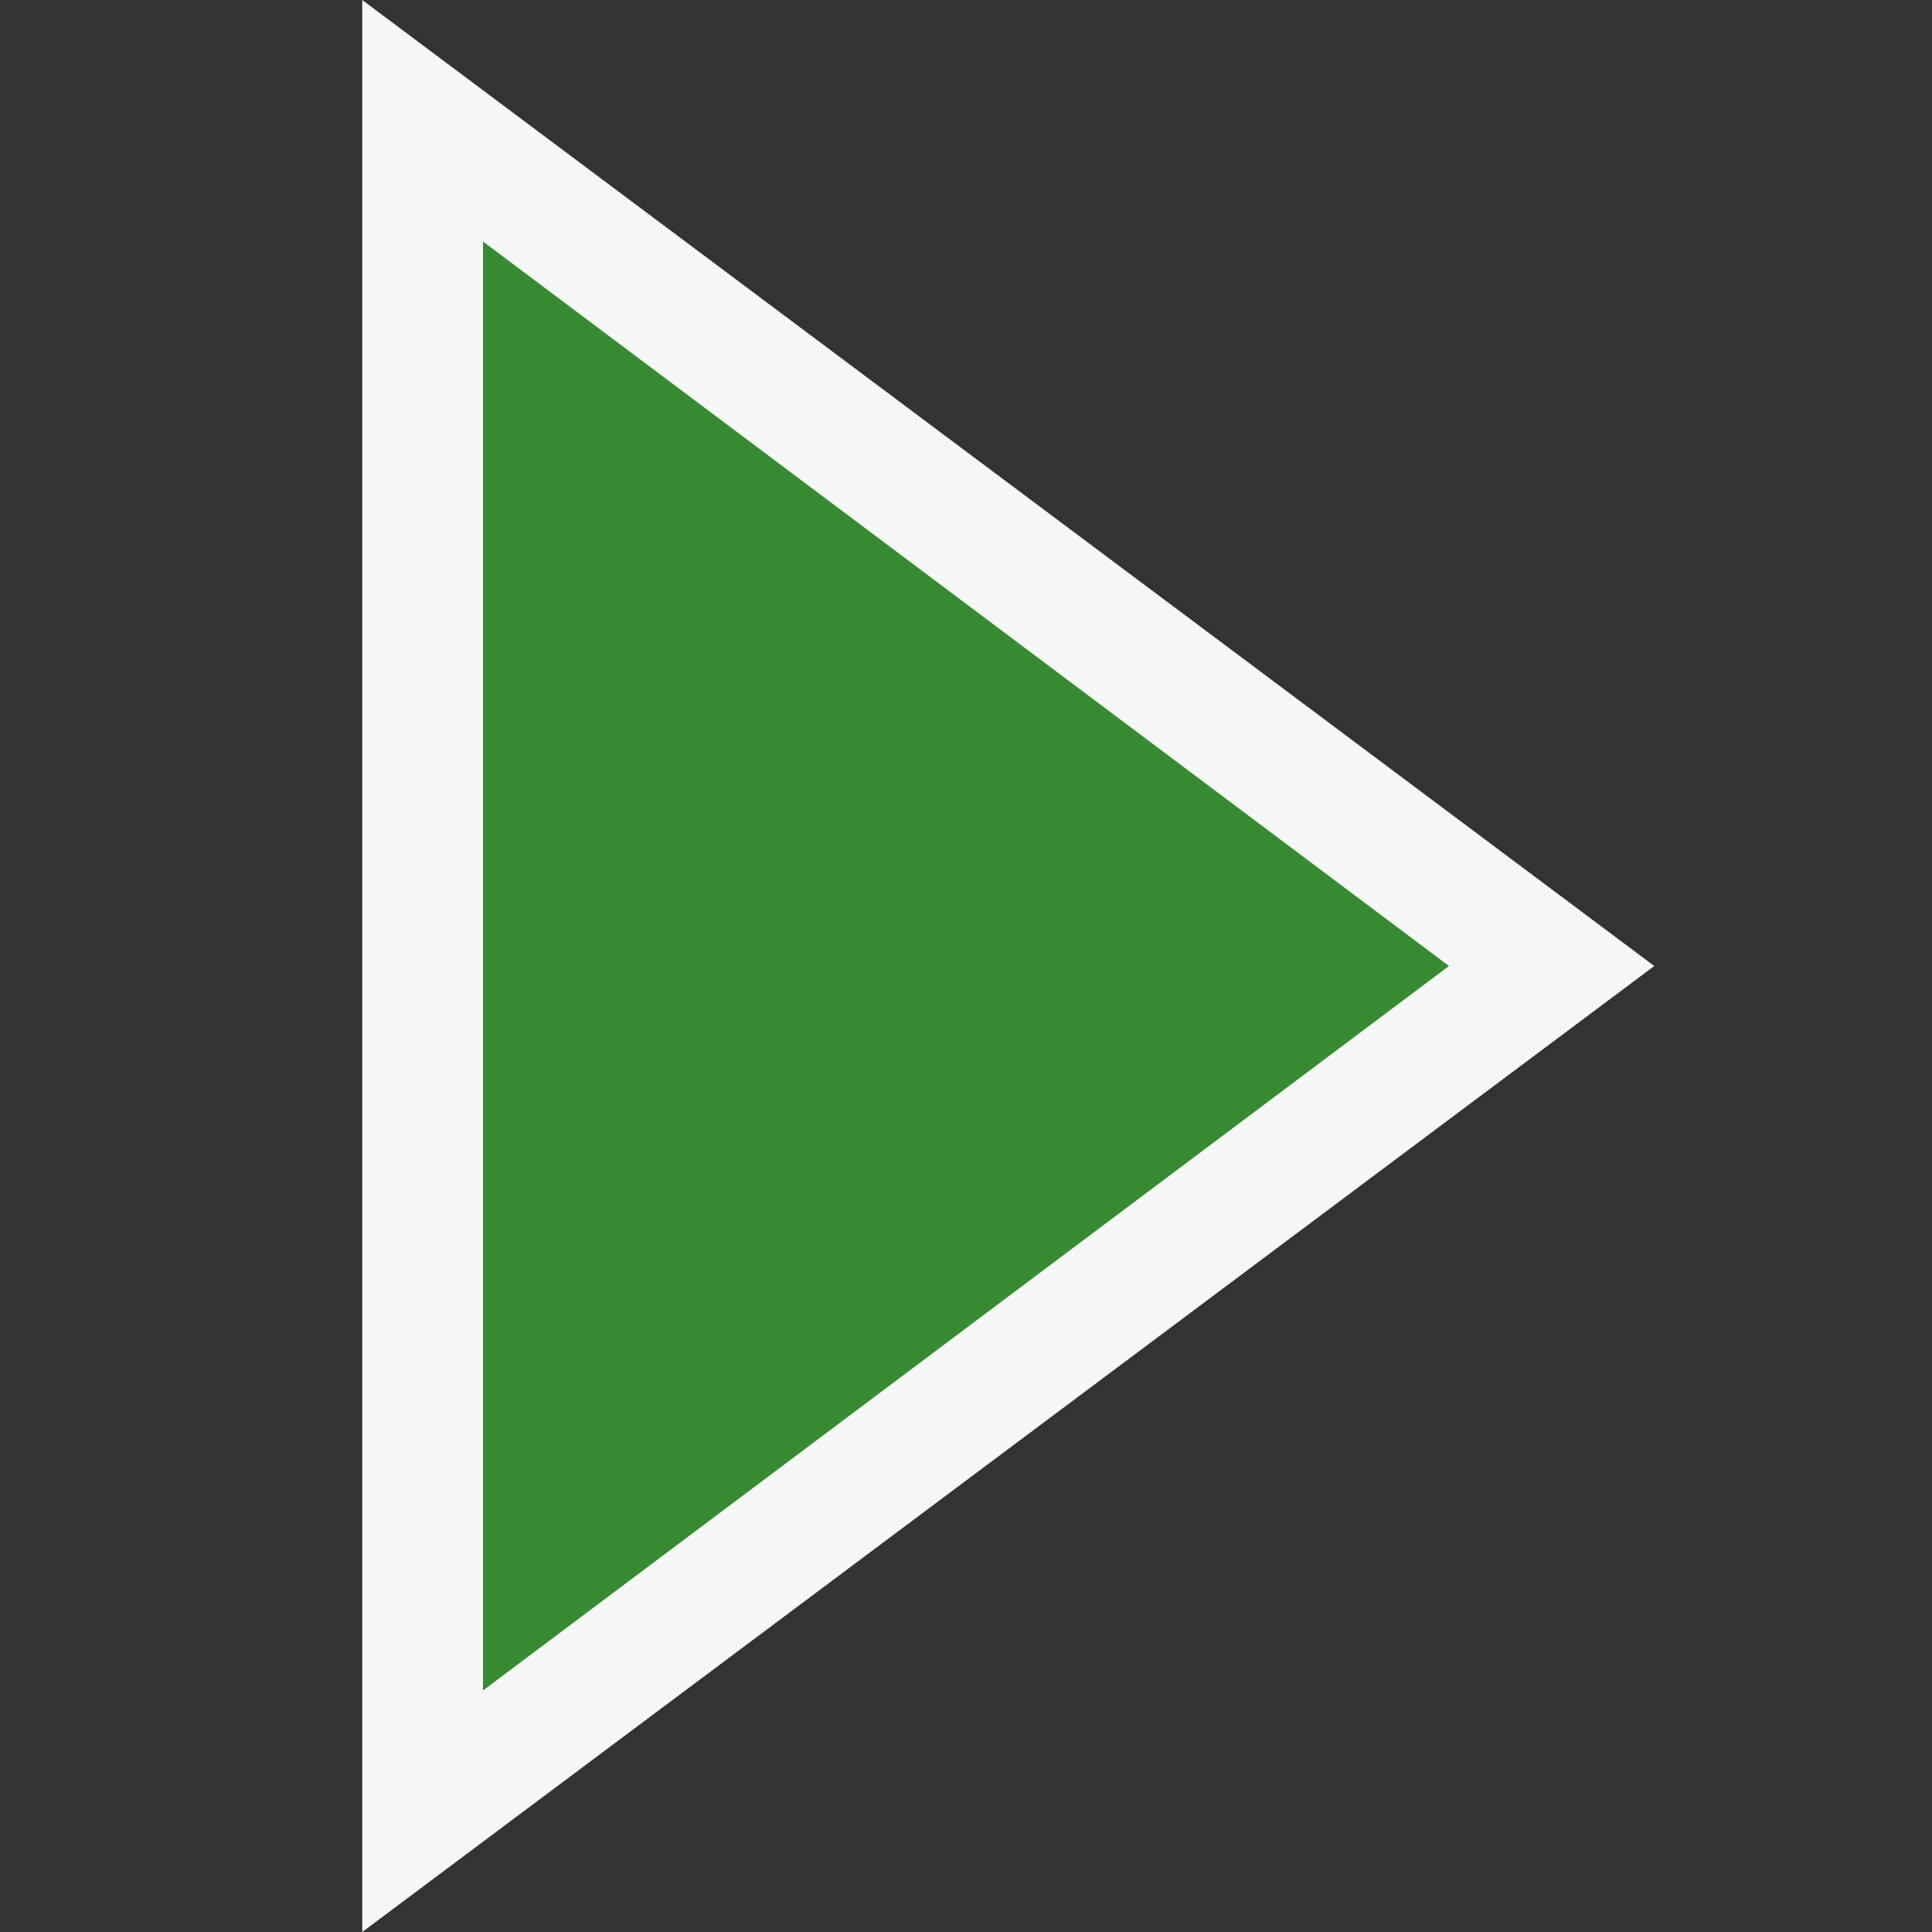
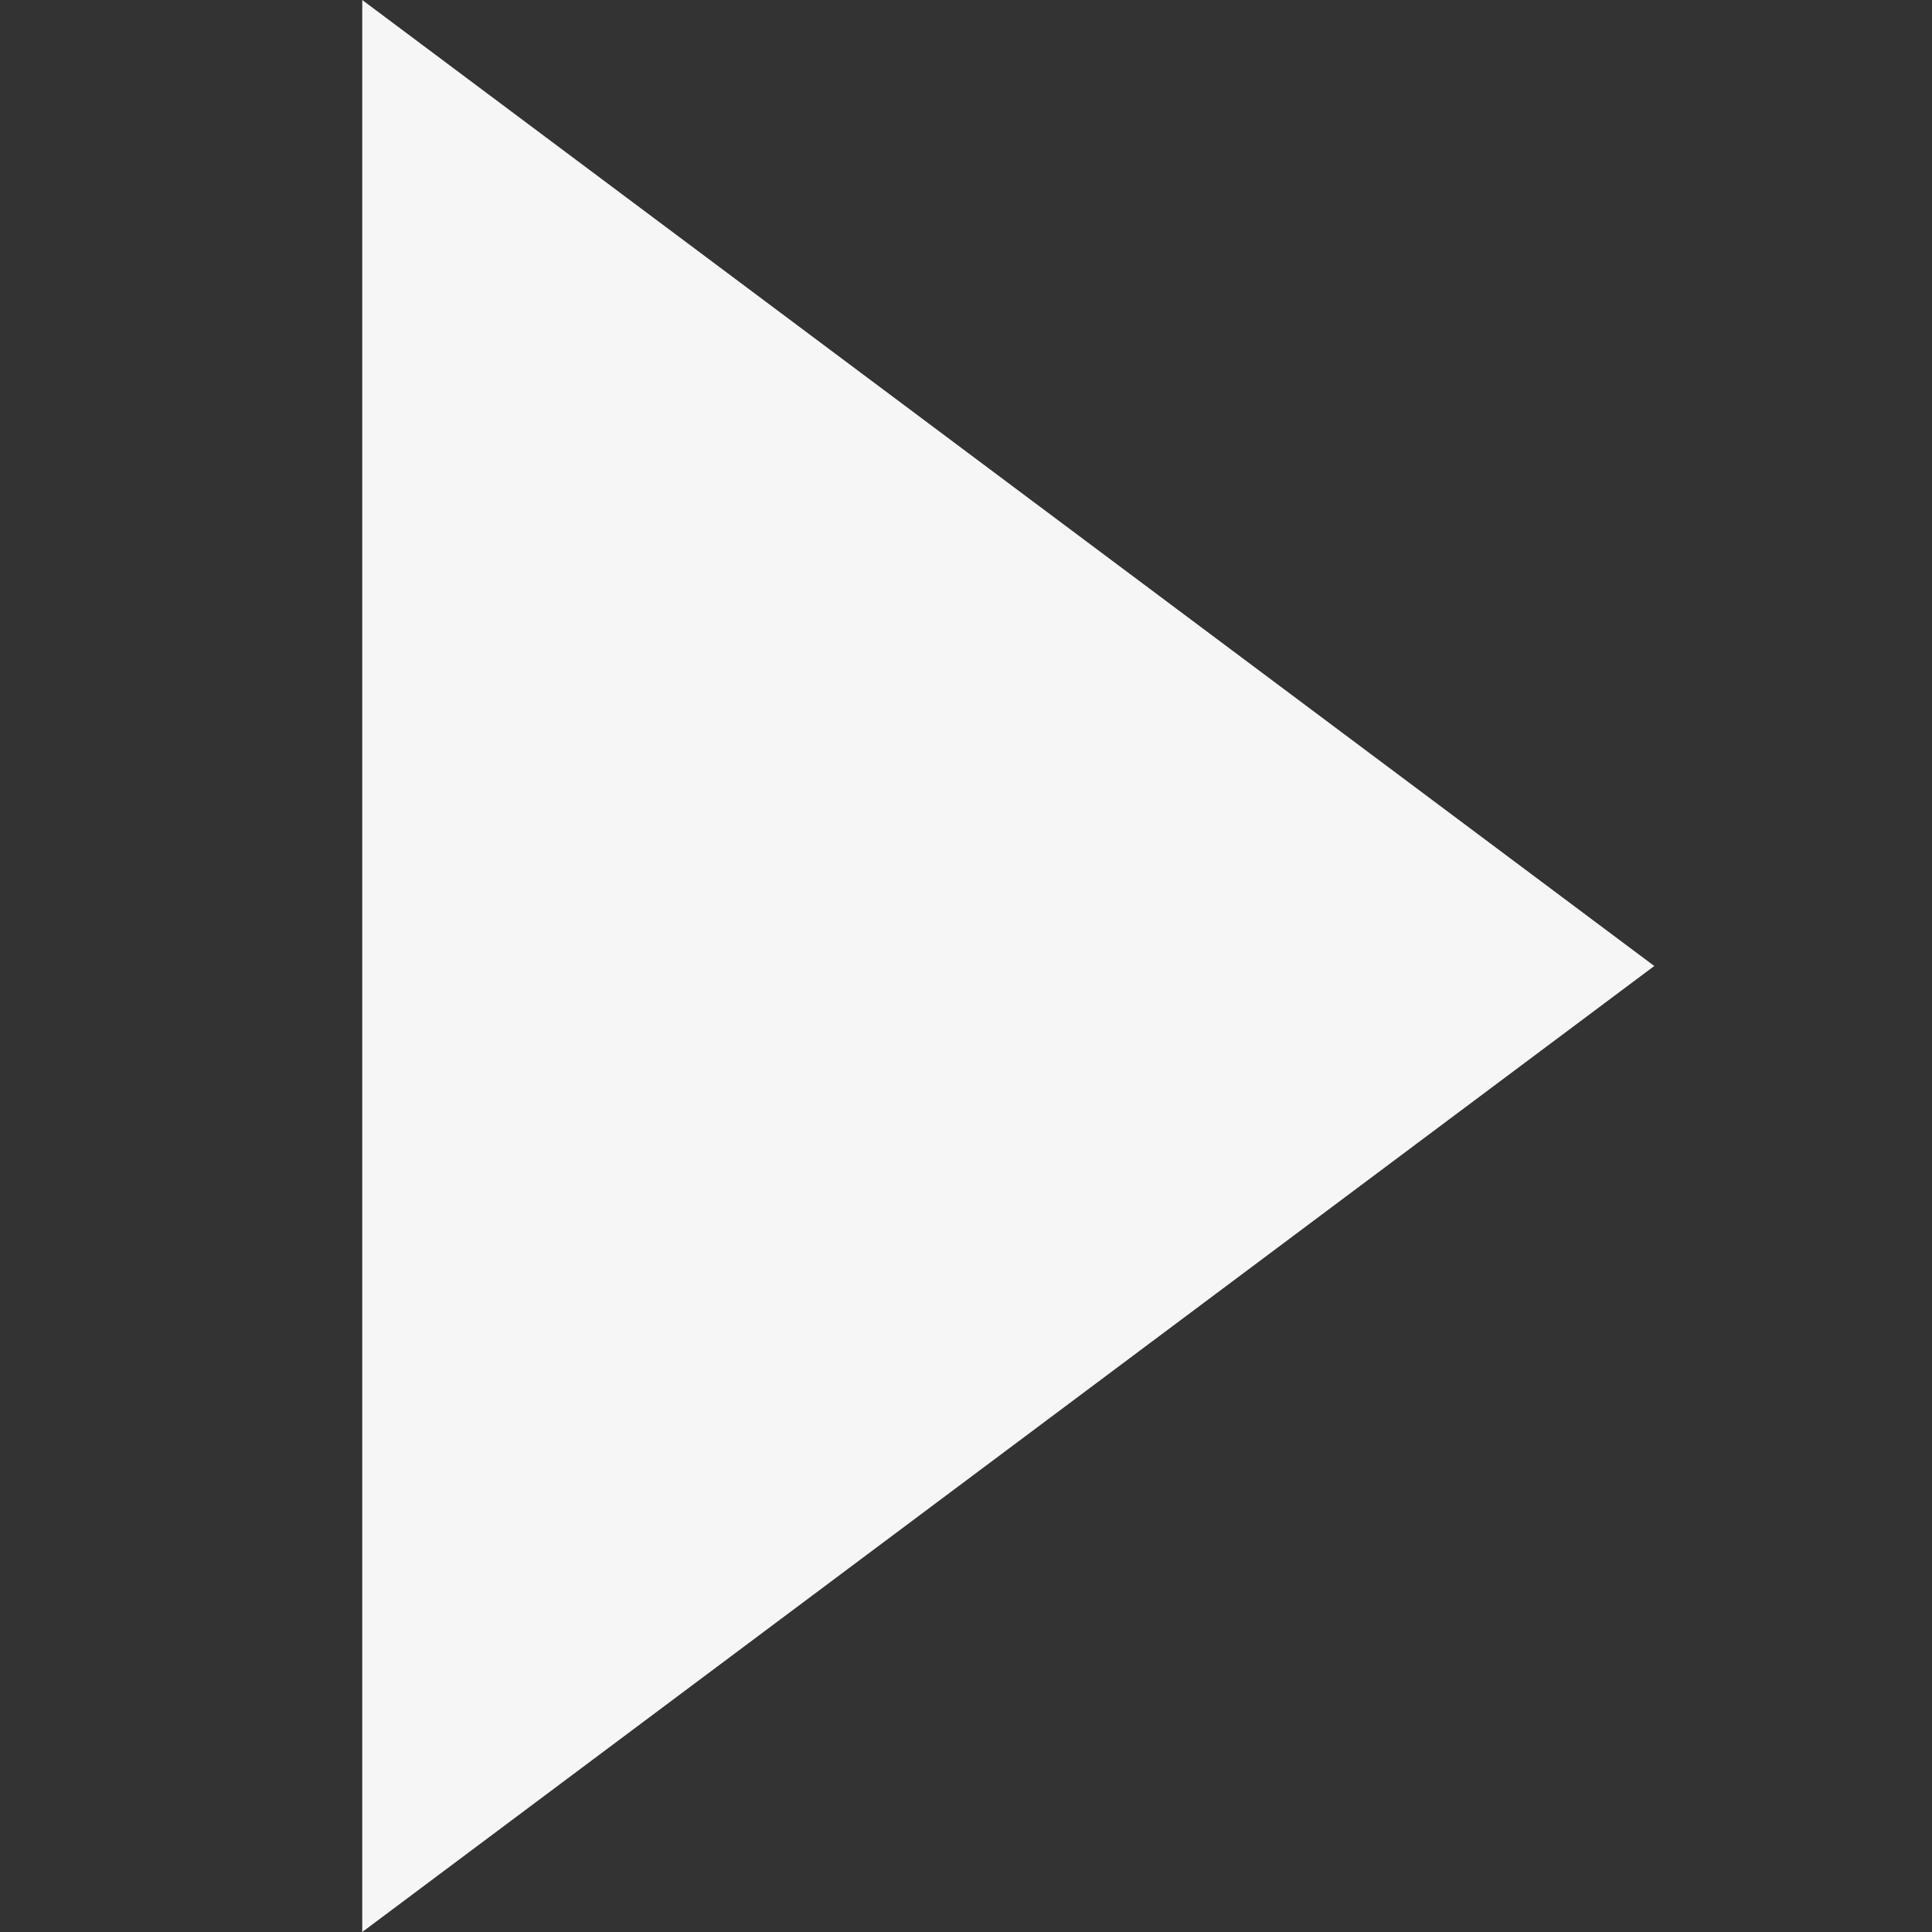
<svg xmlns="http://www.w3.org/2000/svg" version="1.1" id="Layer_1" x="0px" y="0px" viewBox="0 0 16 16" style="enable-background:new 0 0 16 16;" xml:space="preserve">
  <rect x="0" y="0" width="16" height="16" fill="#333333" stroke="none" />
  <style type="text/css">
	.st0{fill:#F6F6F6;fill-opacity:0;}
	.st1{fill:#F6F6F6;}
	.st2{fill:#388A34;}
</style>
  <path id="canvas" class="st0" d="M16,16H0V0h16V16z" />
  <path id="outline" class="st1" d="M3,0l10.7,8L3,16V0z" />
  <g id="iconBg">
-     <path class="st2" d="M4,2v12l8-6L4,2z" />
-   </g>
+     </g>
</svg>